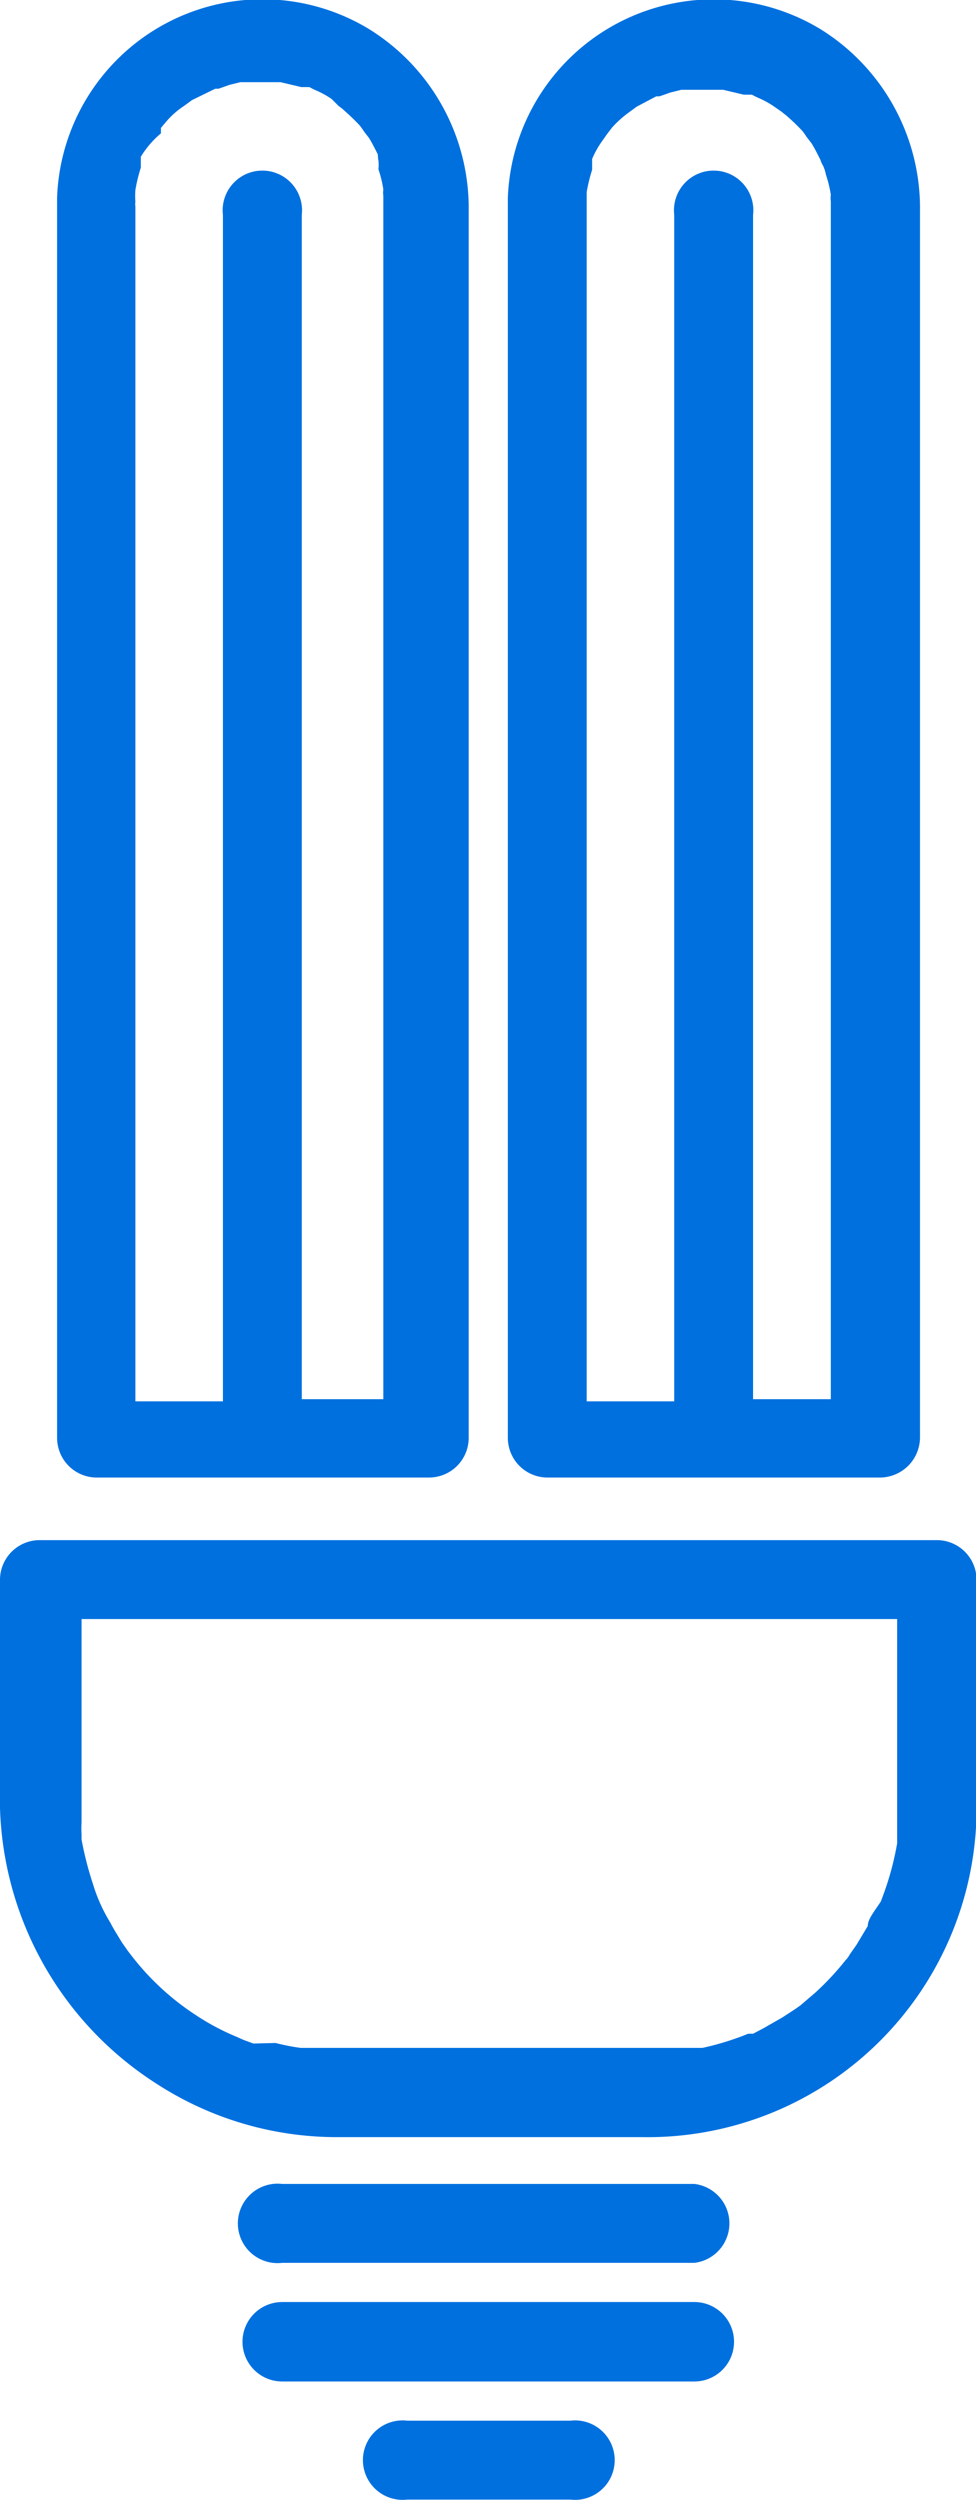
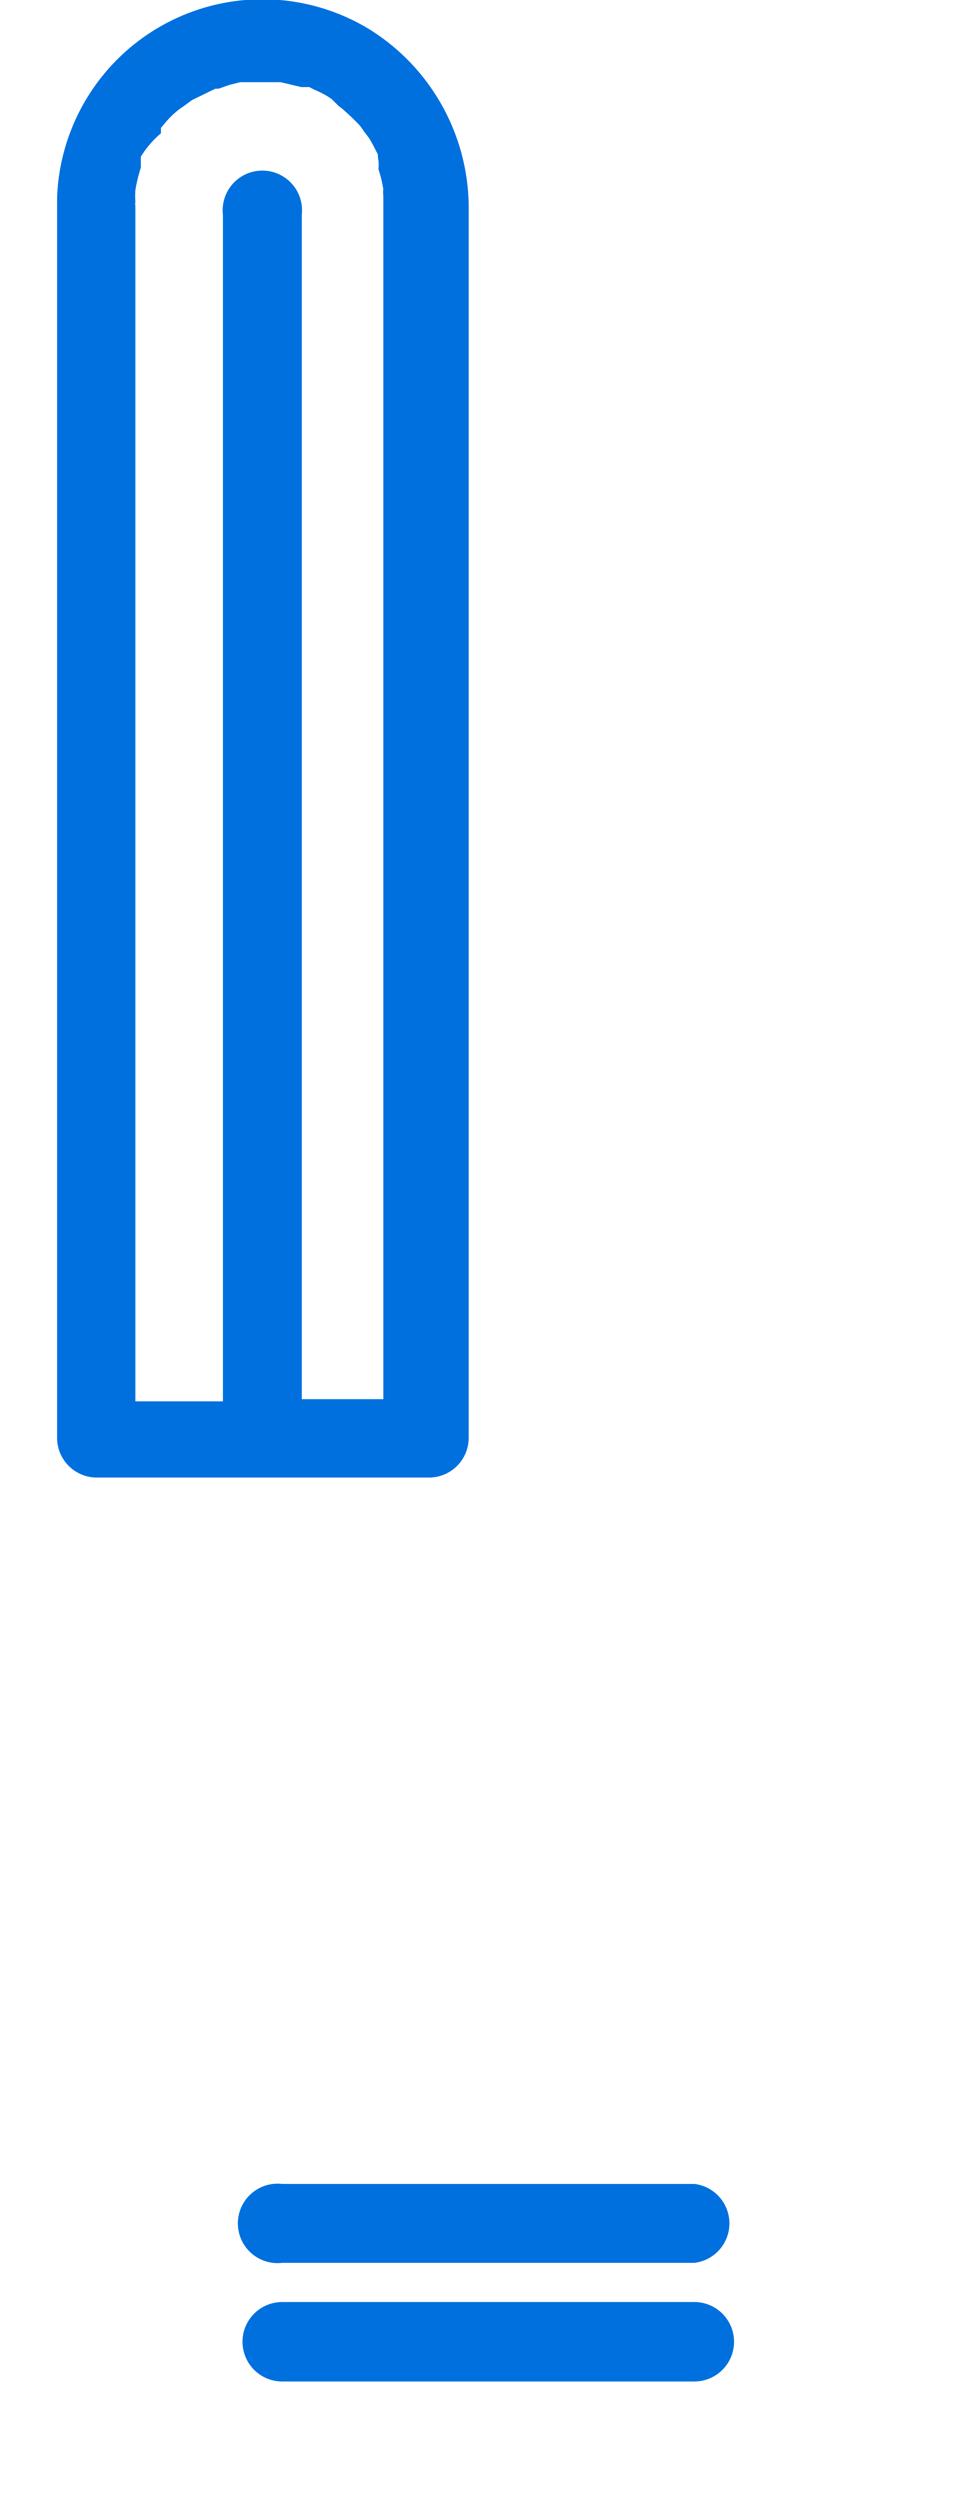
<svg xmlns="http://www.w3.org/2000/svg" id="Layer_1" data-name="Layer 1" viewBox="0 0 17.95 45.94">
  <defs>
    <style>.cls-1{fill:none;}</style>
  </defs>
  <title>17</title>
  <path fill="#0070DF" class="cls-1" d="M4.14,25.76V4A.73.73,0,1,1,5.59,4v21.8H7.2V3.83h0V3.61a.43.43,0,0,1,0-.12,2.22,2.22,0,0,0-.09-.37A.75.75,0,0,0,7,3a.48.48,0,0,1,0-.11c0-.1-.1-.2-.16-.3l-.1-.13s-.07-.09-.07-.1A3.83,3.83,0,0,0,6.37,2,.7.7,0,0,0,6.27,2l-.13-.09a1.64,1.64,0,0,0-.29-.16,1.34,1.34,0,0,1-.12-.06l-.15,0L5.2,1.51H4.87l-.32,0-.12,0-.2.05L4,1.65,4,1.67H4l-.36.19L3.44,2l0,0a1.5,1.5,0,0,0-.29.27L3,2.4,3,2.5a1.75,1.75,0,0,0-.2.35s-.09.21,0,.07c0,.05,0,.09,0,.13a3.06,3.06,0,0,0-.1.41.13.13,0,0,0,0,0v0a1.55,1.55,0,0,0,0,.22.22.22,0,0,0,0,.08V25.76Z" transform="translate(-0.04 -0.05)" />
  <path fill="#0070DF" class="cls-1" d="M16.17,35l0,0,.07-.19a5.43,5.43,0,0,0,.23-.88s0-.14,0-.14,0-.11,0-.17,0-.29,0-.43V29.8H1.5v3.37c0,.13,0,.25,0,.37a1.8,1.8,0,0,0,0,.22v.09a6.17,6.17,0,0,0,.21.82,3,3,0,0,0,.32.71c.06.12.14.24.21.36l.12.17.07.09a4.79,4.79,0,0,0,1.16,1.07,4.37,4.37,0,0,0,.77.41l.11.05.19.07.41.11a3.73,3.73,0,0,0,.46.09l.12,0h6.5l.4,0h.12l.21,0a5.09,5.09,0,0,0,.84-.26l.09,0,.19-.1.35-.2.23-.15.1-.07.28-.24a5.12,5.12,0,0,0,.55-.59c.06-.07.06-.07,0,0a.44.44,0,0,0,.08-.11l.12-.17.21-.35c.06-.12.13-.24.18-.37Z" transform="translate(-0.04 -0.05)" />
-   <path fill="#0070DF" class="cls-1" d="M15.5,8.86V3.61a.43.43,0,0,1,0-.12,2.22,2.22,0,0,0-.09-.37A.75.75,0,0,0,15.34,3a.48.48,0,0,1-.05-.11c0-.1-.1-.2-.16-.3L15,2.42S15,2.33,15,2.32A3.83,3.83,0,0,0,14.67,2L14.57,2l-.13-.09a1.64,1.64,0,0,0-.29-.16A1.34,1.34,0,0,1,14,1.65l-.15,0-.38-.09h-.33l-.32,0-.12,0-.2.05-.2.07-.06,0h0l-.36.19L11.74,2l0,0a1.93,1.93,0,0,0-.3.27l-.1.13-.07.1a1.75,1.75,0,0,0-.2.35s-.09.21,0,.07C11,3,11,3,11,3.05a3.06,3.06,0,0,0-.1.41.13.13,0,0,0,0,0v0c0,.07,0,.14,0,.22v22h1.61V4a.73.73,0,1,1,1.45,0v21.8H15.5V8.86Z" transform="translate(-0.04 -0.05)" />
-   <path fill="#0070DF" d="M17.27,28.35H.77a.73.73,0,0,0-.73.73V32.9a6.23,6.23,0,0,0,2.85,5.42,6.1,6.1,0,0,0,3.32,1h5.65A6.05,6.05,0,0,0,18,33.18h0v-4.1A.73.73,0,0,0,17.27,28.35ZM16,35.44l-.21.35-.12.17a.44.44,0,0,1-.08.11s0,0,0,0a5.12,5.12,0,0,1-.55.59l-.28.24-.1.07-.23.15-.35.2-.19.1-.09,0a5.09,5.09,0,0,1-.84.26l-.21,0h-.12l-.4,0H5.69l-.12,0a3.73,3.73,0,0,1-.46-.09L4.7,37.6l-.19-.07-.11-.05a4.37,4.37,0,0,1-.77-.41A4.79,4.79,0,0,1,2.47,36l-.07-.09-.12-.17c-.07-.12-.15-.24-.21-.36a3,3,0,0,1-.32-.71,6.17,6.17,0,0,1-.21-.82v-.09a1.8,1.8,0,0,1,0-.22c0-.12,0-.24,0-.37V29.8h15v3.38c0,.14,0,.29,0,.43s0,.11,0,.17,0,.13,0,.14a5.43,5.43,0,0,1-.23.88l-.07.19,0,0,0,0C16.1,35.2,16,35.32,16,35.44Z" transform="translate(-0.04 -0.05)" />
  <path fill="#0070DF" d="M12.81,40.18H5.23a.73.73,0,1,0,0,1.45h7.58a.73.73,0,0,0,0-1.45Z" transform="translate(-0.04 -0.05)" />
  <path fill="#0070DF" d="M12.63,43.81h.18a.73.73,0,0,0,0-1.46H5.23a.73.73,0,1,0,0,1.46Z" transform="translate(-0.04 -0.05)" />
-   <path fill="#0070DF" d="M10.53,44.53h-3a.73.73,0,1,0,0,1.45h3a.73.73,0,1,0,0-1.45Z" transform="translate(-0.04 -0.05)" />
  <path fill="#0070DF" d="M6.82.58a3.78,3.78,0,0,0-5.73,3.1c0,.17,0,.33,0,.49v22.3h0a.73.73,0,0,0,.73.73H7.93a.73.73,0,0,0,.73-.73V3.83A3.87,3.87,0,0,0,6.82.58ZM2.53,21.45V3.84a.22.22,0,0,1,0-.08,1.55,1.55,0,0,1,0-.22v0a.13.13,0,0,1,0,0,3.06,3.06,0,0,1,.1-.41s0-.08,0-.13c0,.14,0-.06,0-.07A1.75,1.75,0,0,1,3,2.5L3,2.4l.11-.13A1.5,1.5,0,0,1,3.42,2l0,0,.15-.11L4,1.68H4l.06,0,.2-.07.2-.05.12,0,.32,0H5.2l.38.09.15,0a1.34,1.34,0,0,0,.12.06,1.64,1.64,0,0,1,.29.16L6.27,2a.7.7,0,0,1,.1.08,3.83,3.83,0,0,1,.29.28s.06.08.07.1l.1.13c.06.1.11.2.16.3A.48.48,0,0,0,7,3a.75.75,0,0,1,0,.16,2.22,2.22,0,0,1,.09.37.43.43,0,0,0,0,.12v.22h0V25.76H5.59V4A.73.73,0,1,0,4.14,4v21.8H2.53Z" transform="translate(-0.04 -0.05)" />
-   <path fill="#0070DF" d="M15.12.58a3.79,3.79,0,0,0-5.74,3.1V26.47h0a.73.73,0,0,0,.73.73h6.12a.74.74,0,0,0,.73-.73V3.83A3.87,3.87,0,0,0,15.12.58Zm.38,25.18H13.89V4a.73.73,0,1,0-1.45,0v21.8H10.83v-22c0-.08,0-.15,0-.22v0a.13.13,0,0,1,0,0,3.06,3.06,0,0,1,.1-.41s0-.08,0-.13c0,.14,0-.06,0-.07a1.75,1.75,0,0,1,.2-.35l.07-.1.1-.13a1.93,1.93,0,0,1,.3-.27l0,0,.15-.11.36-.19h0l.06,0,.2-.07.2-.05.12,0,.32,0h.33l.38.09.15,0a1.34,1.34,0,0,0,.12.06,1.64,1.64,0,0,1,.29.16l.13.09.1.08a3.83,3.83,0,0,1,.29.28s.06.08.07.1l.1.13c.06.1.11.2.16.3a.48.48,0,0,0,.05.11.75.75,0,0,1,.05.16,2.22,2.22,0,0,1,.09.37.43.43,0,0,0,0,.12V25.76Z" transform="translate(-0.04 -0.05)" />
</svg>